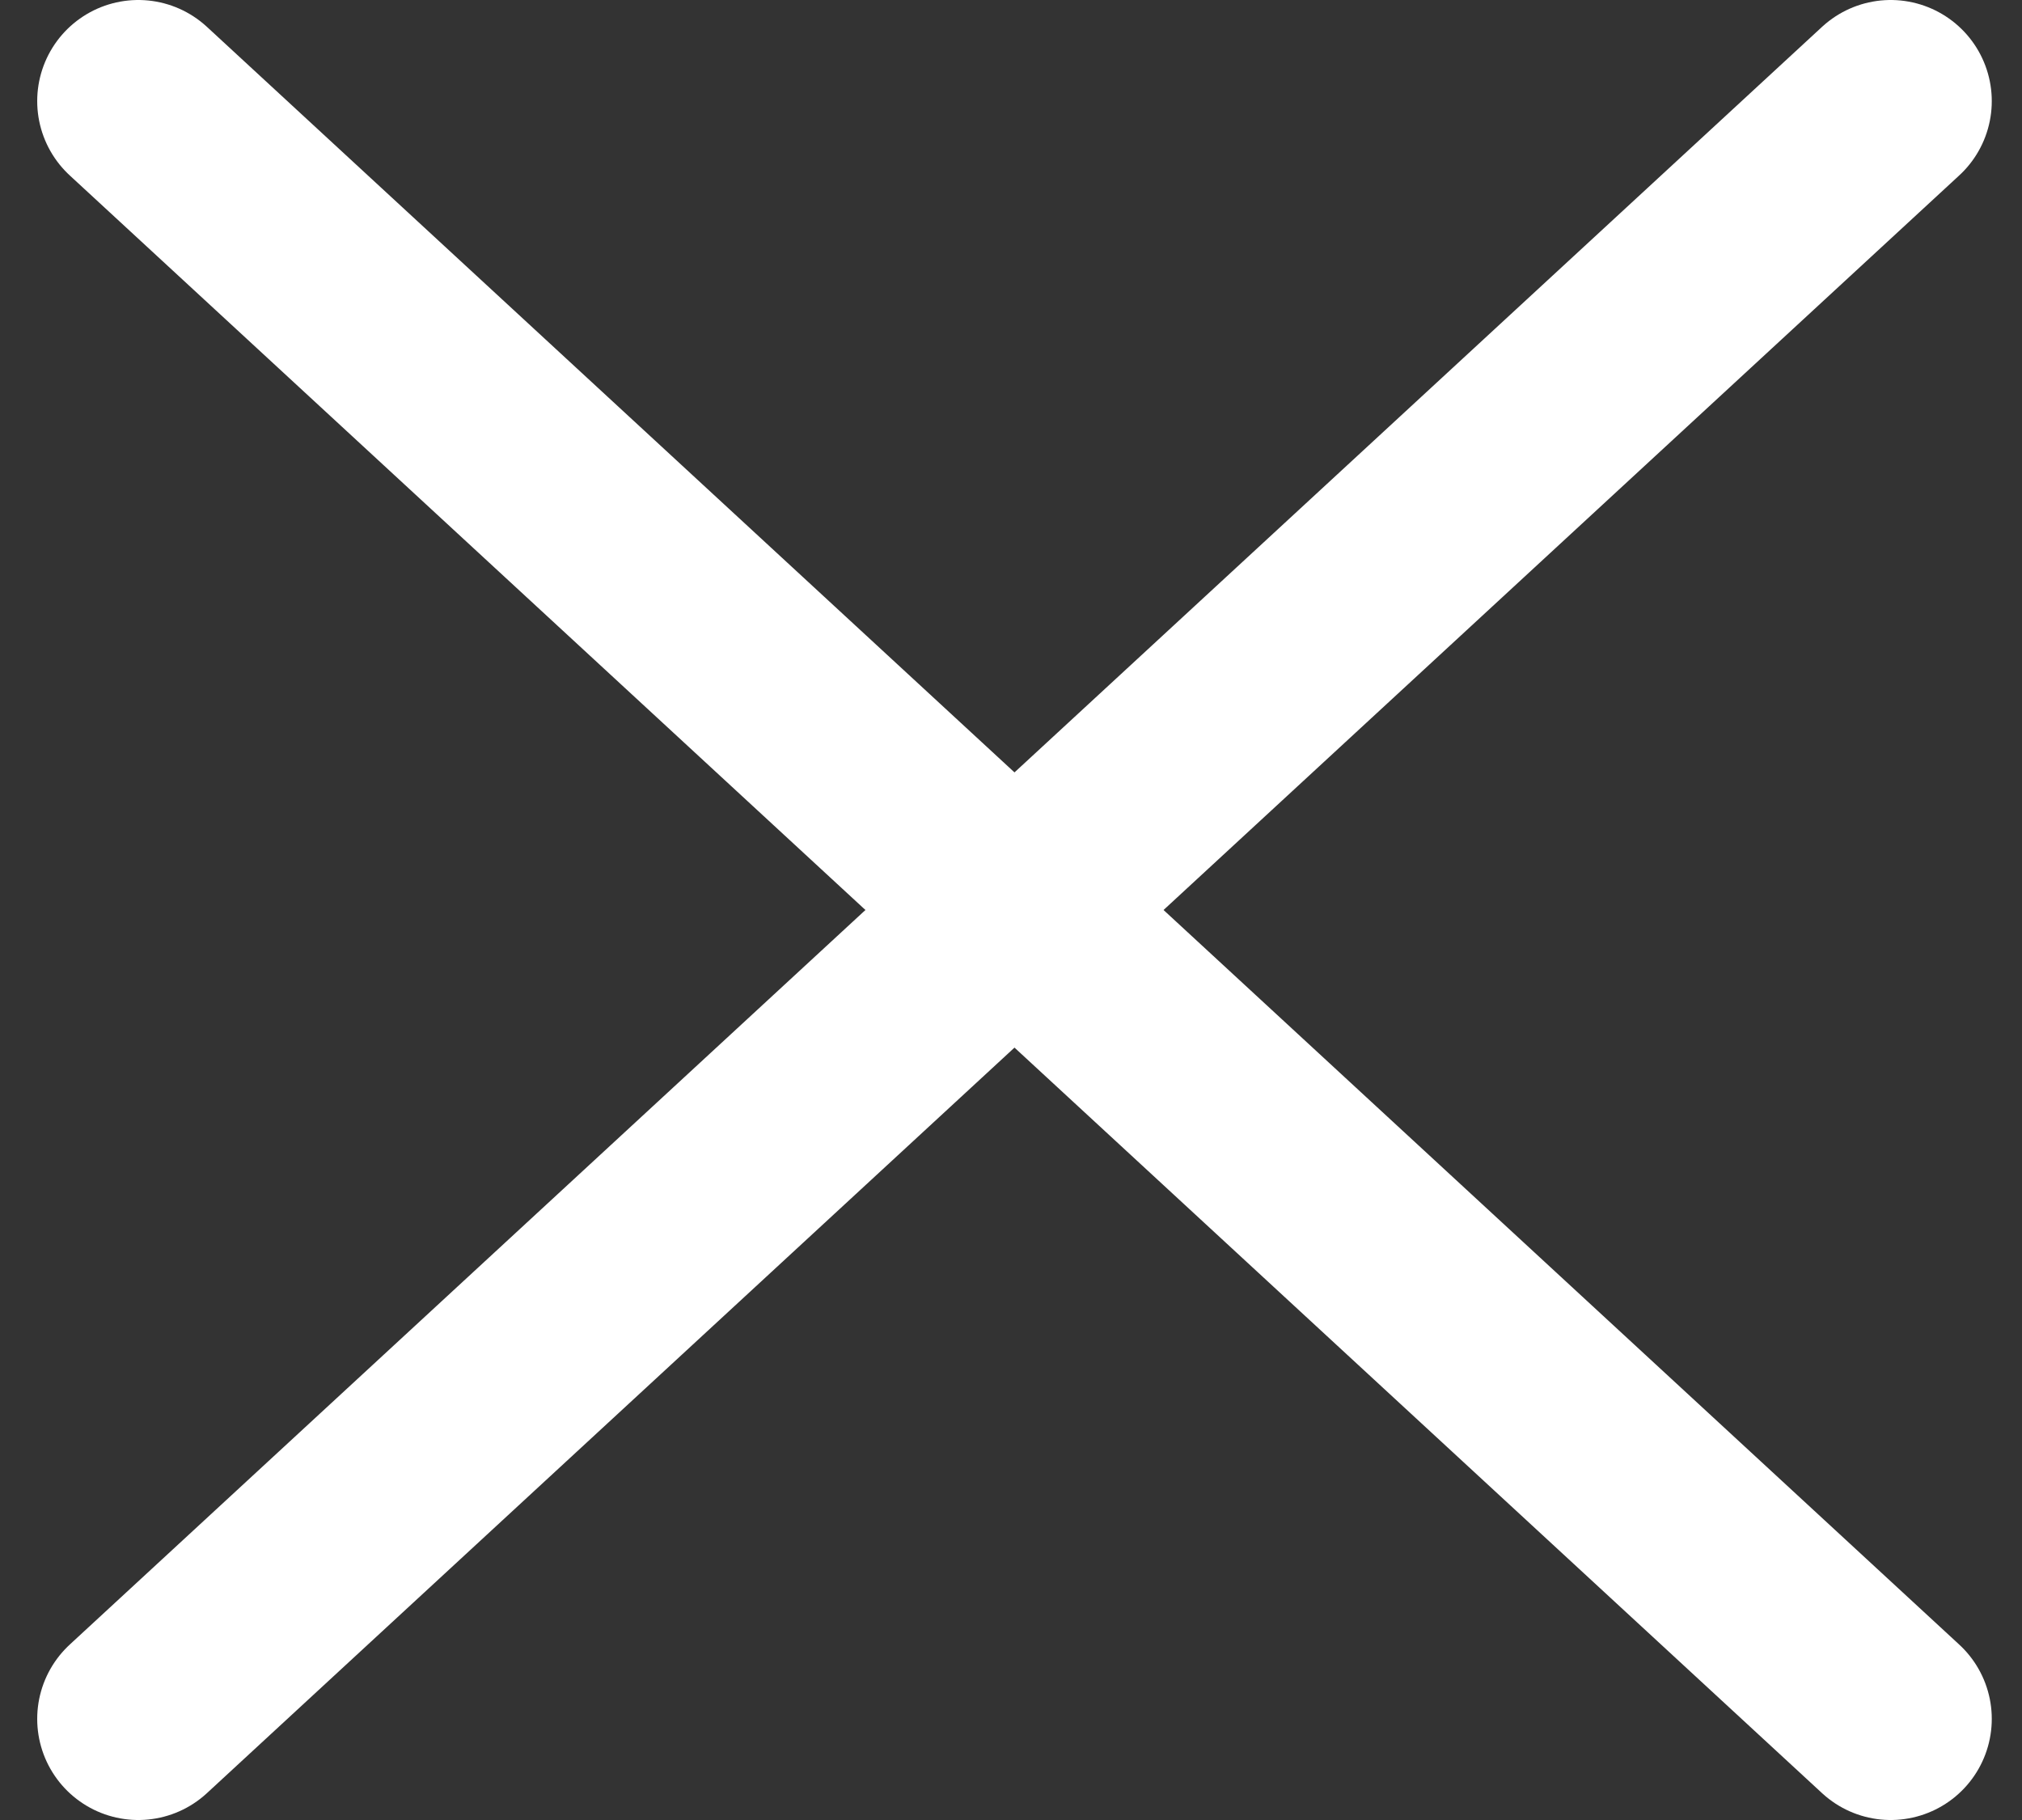
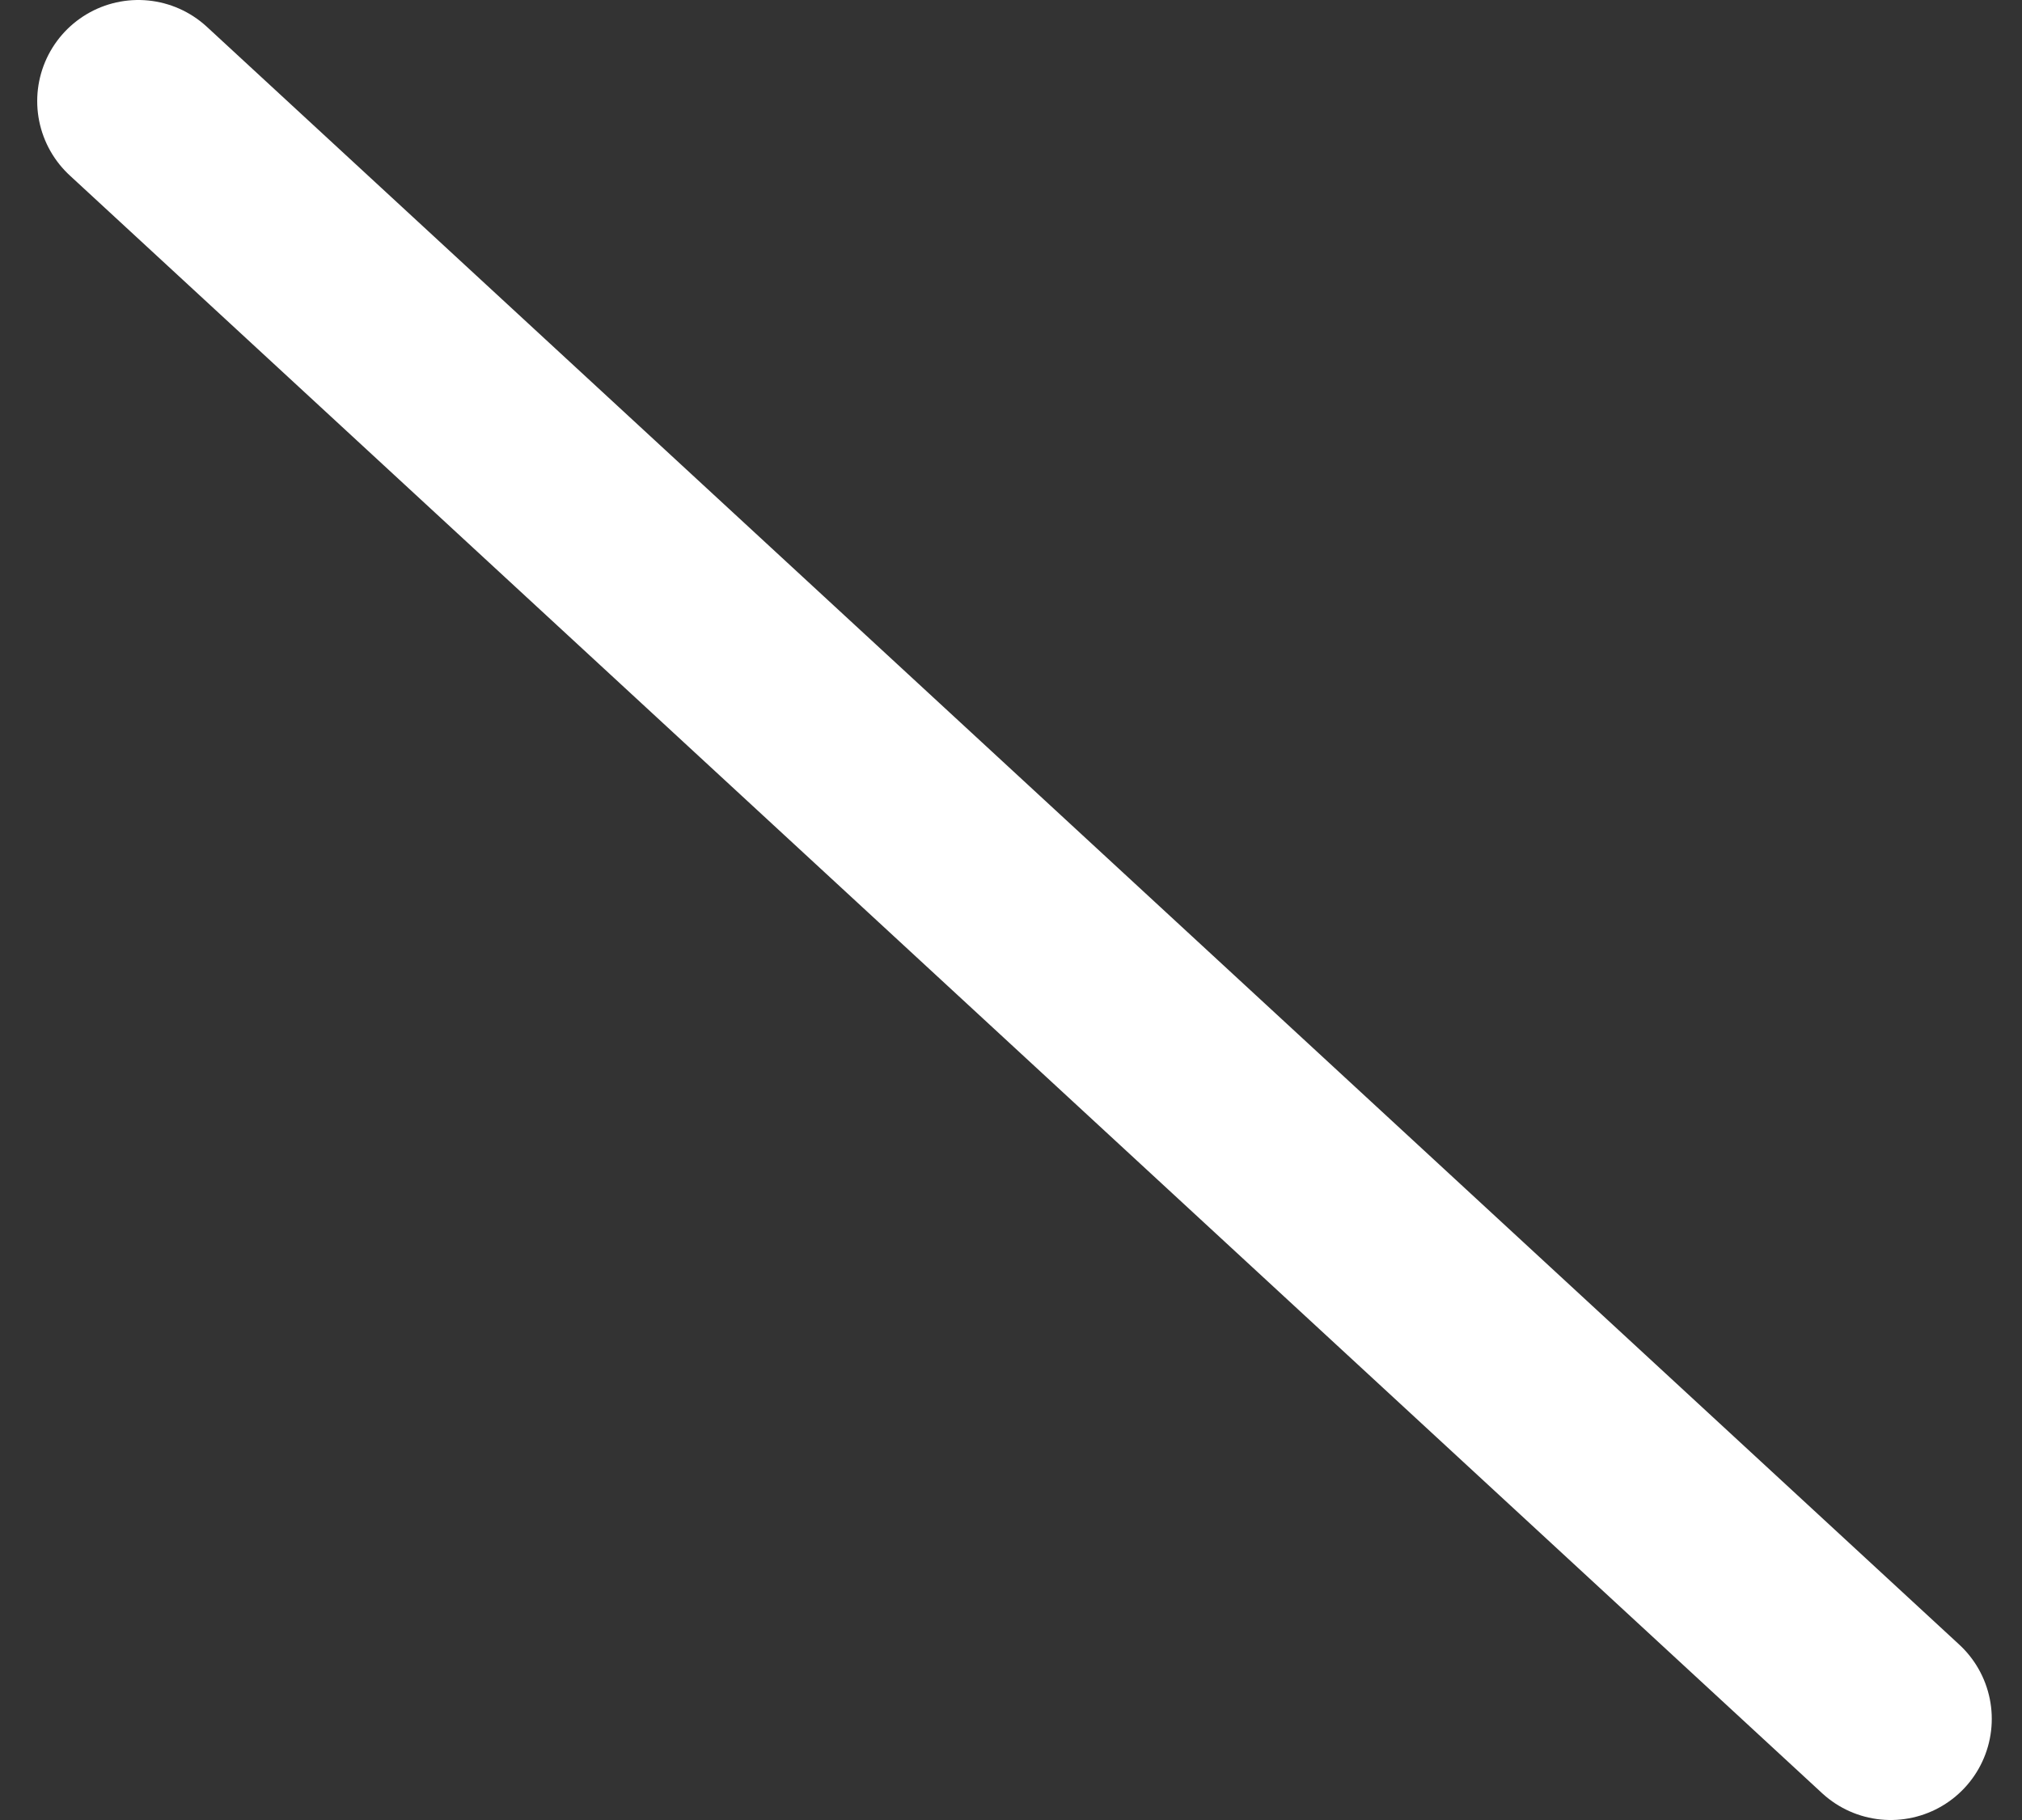
<svg xmlns="http://www.w3.org/2000/svg" width="20px" height="18px" viewBox="0 0 20 18" version="1.1">
  <rect x="0" y="0" width="20" height="18" fill="#333333" stroke="none" />
  <title>Cross</title>
  <desc>Created with Sketch.</desc>
  <defs />
  <g id="Notifications" stroke="none" stroke-width="1" fill="none" fill-rule="evenodd" stroke-linecap="round" stroke-linejoin="round">
    <g id="Notifications-–-Desktop" transform="translate(-1836, -882)" stroke="#FFFFFF" stroke-width="2">
      <g id="Notification:-NA-users" transform="translate(1278, 864)">
        <g id="Close-icon" transform="translate(554.035, 13)">
          <g id="uicon/cross">
            <g id="Cross" transform="translate(5.333, 6)">
              <path d="M0,0 L17.333,16" id="Line-Copy" />
-               <path d="M0,16 L17.333,0" id="Line-Copy" />
            </g>
          </g>
        </g>
      </g>
    </g>
  </g>
</svg>